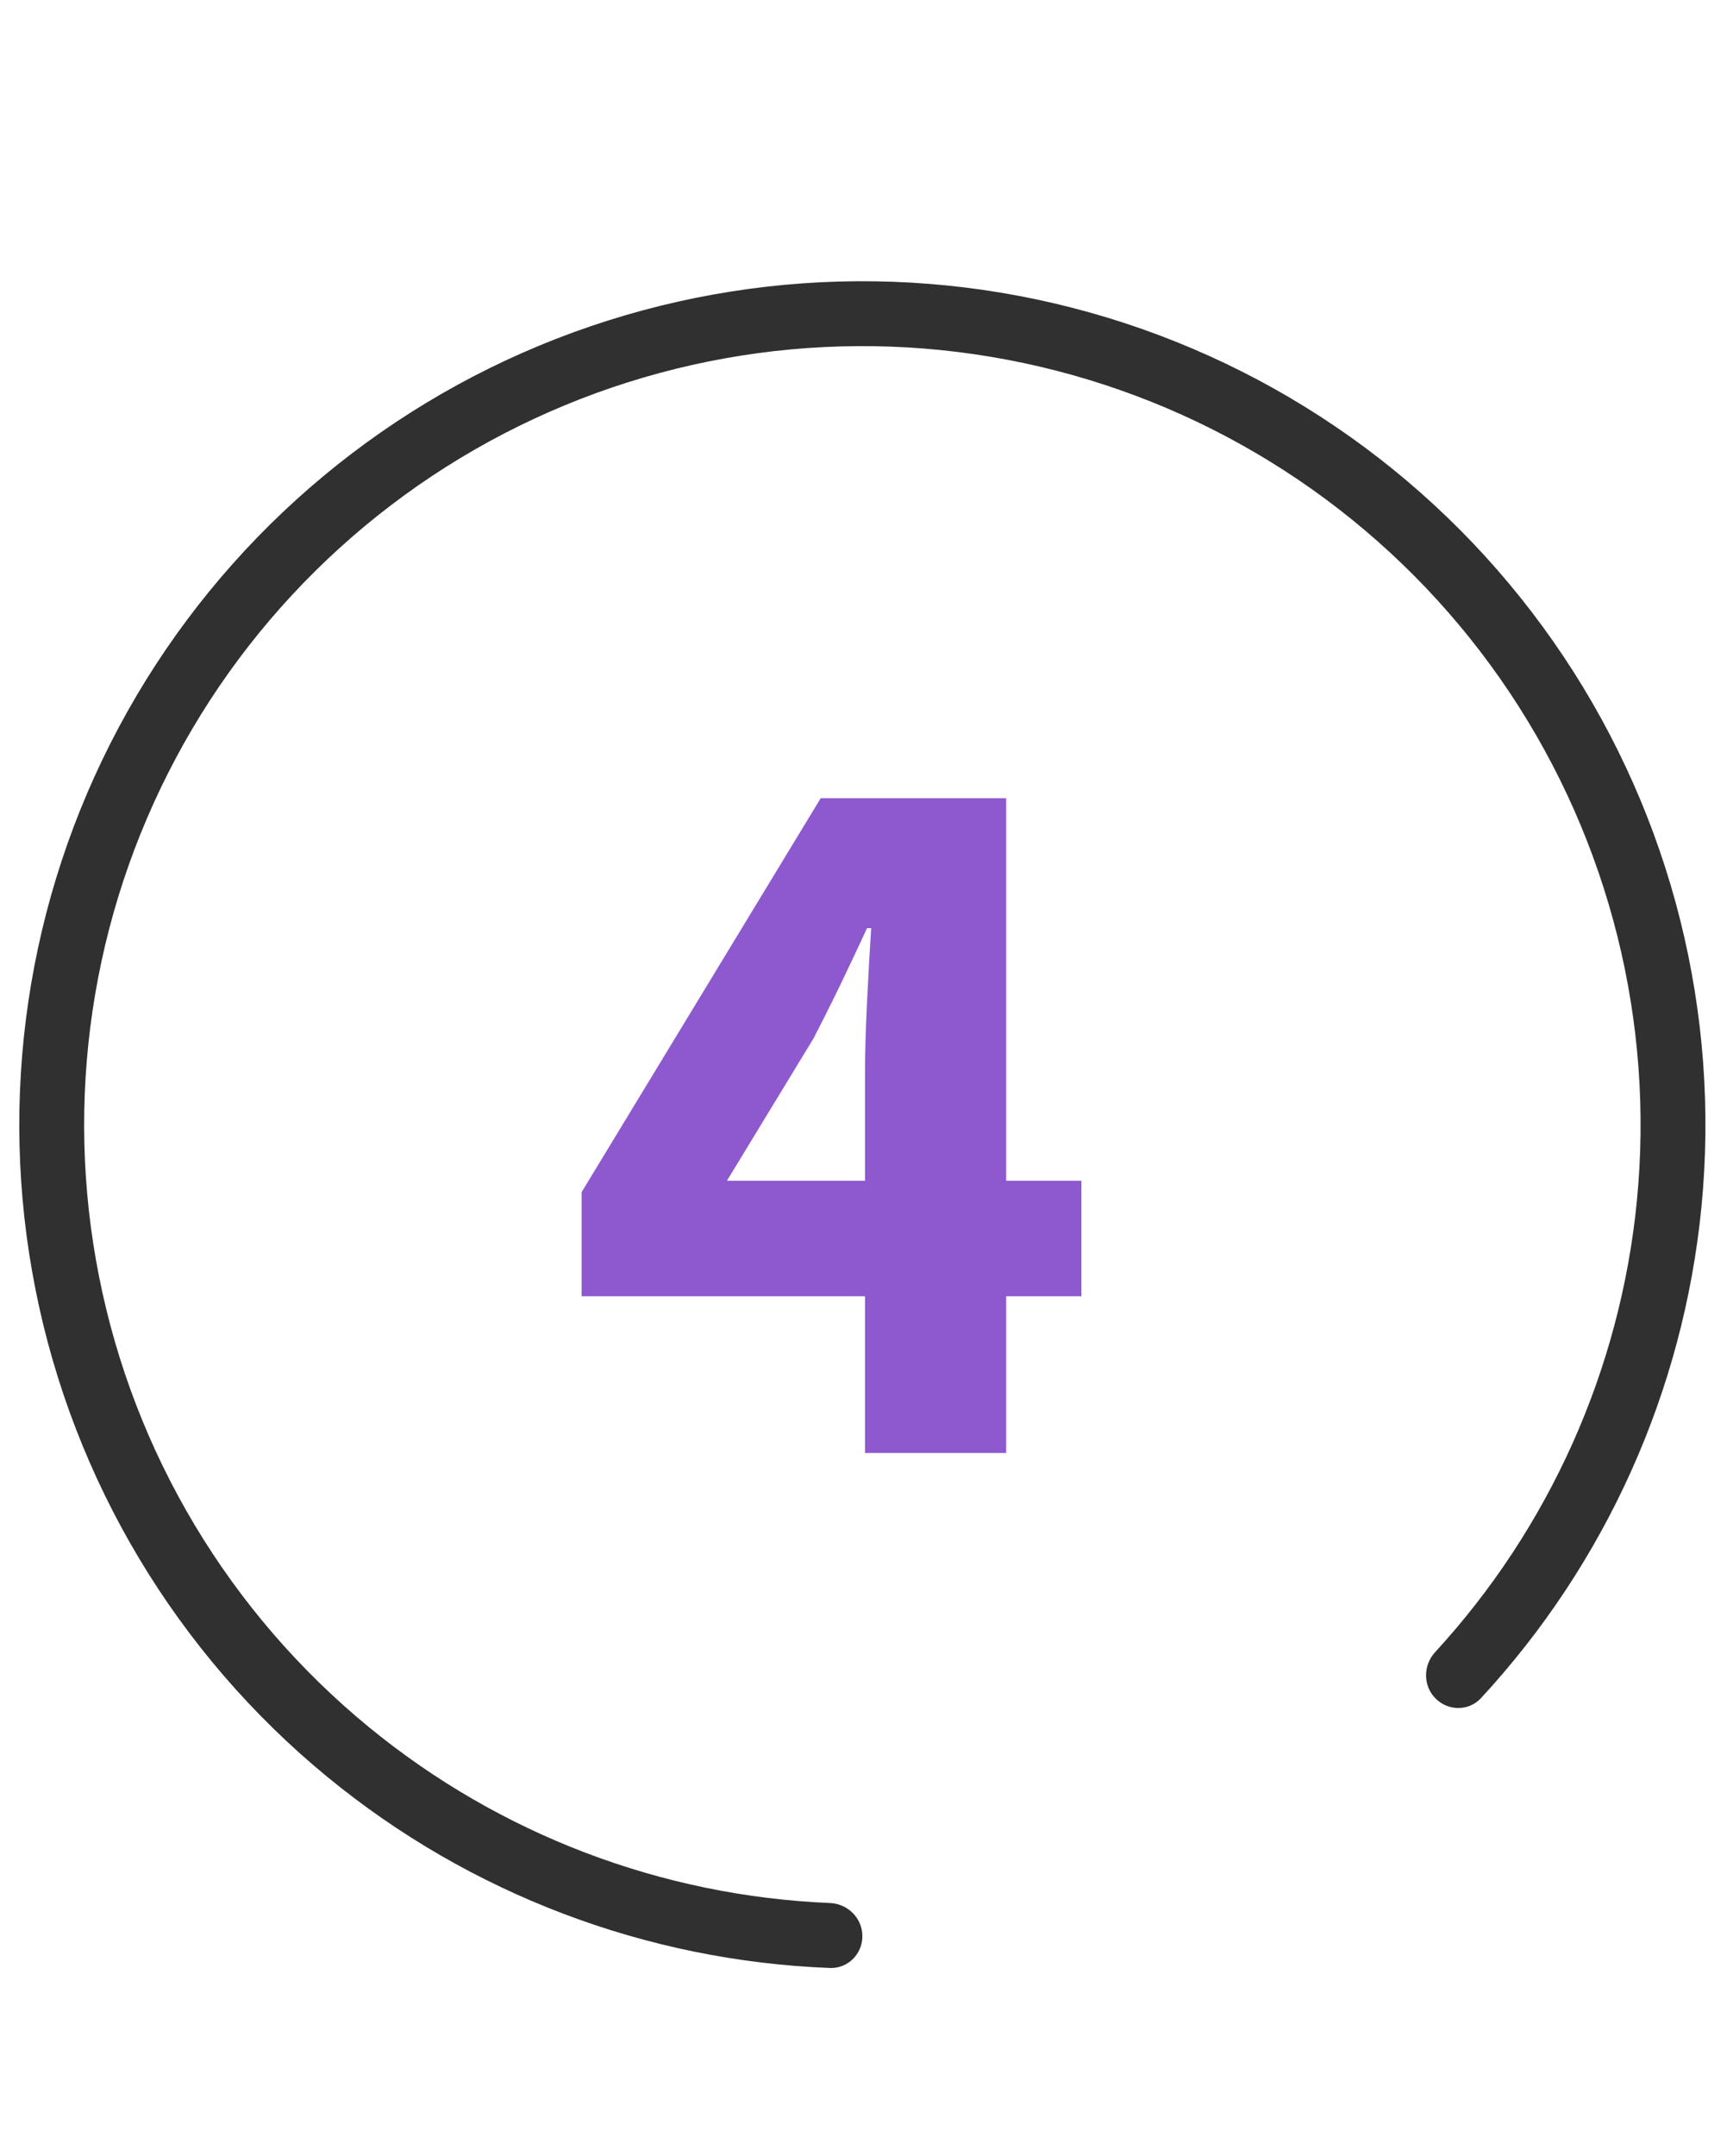
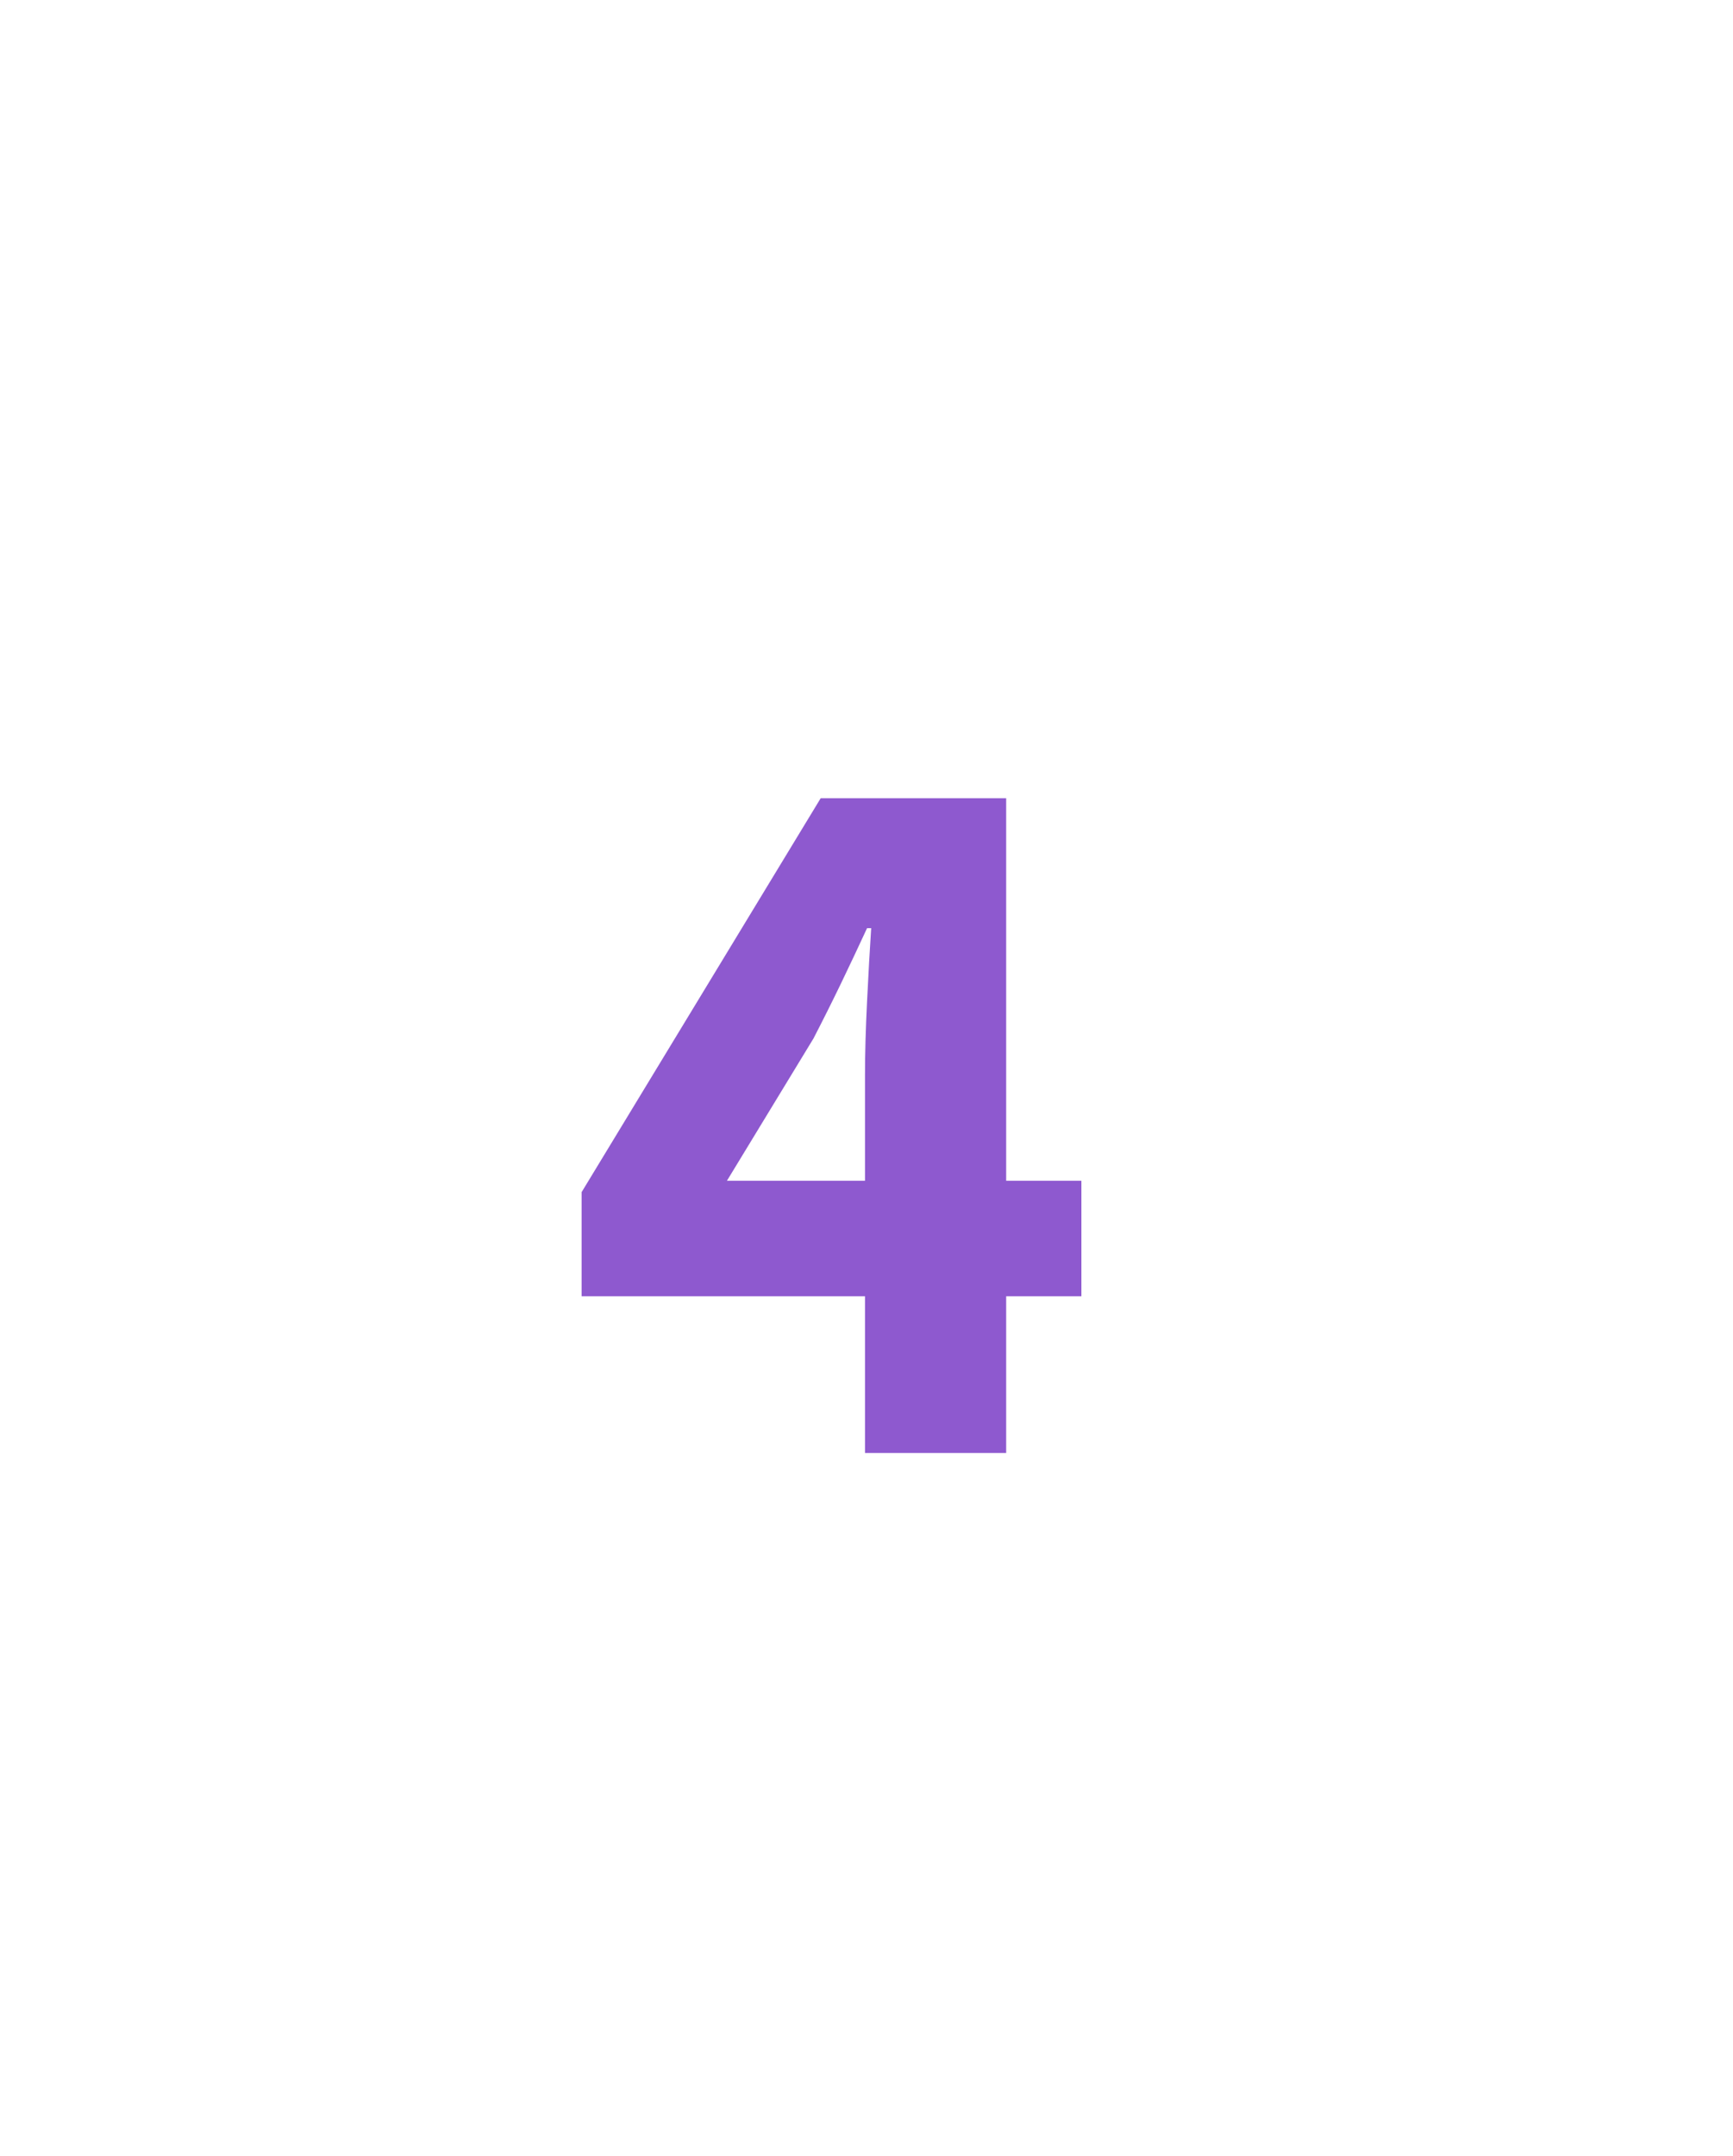
<svg xmlns="http://www.w3.org/2000/svg" width="37" height="46" viewBox="0 0 37 46" fill="none">
  <path d="M18.468 31V27.656H12.418V25.434L17.522 17.03H21.482V25.192H23.088V27.656H21.482V31H18.468ZM15.52 25.192H18.468V22.926C18.468 22.471 18.483 21.951 18.512 21.364C18.541 20.763 18.571 20.242 18.6 19.802H18.512C18.336 20.183 18.153 20.572 17.962 20.968C17.771 21.364 17.573 21.76 17.368 22.156L15.52 25.192Z" fill="#8E59CF" />
-   <path fill-rule="evenodd" clip-rule="evenodd" d="M34.947 25.629C35.324 21.803 34.362 17.965 32.227 14.769C30.091 11.573 26.913 9.216 23.235 8.1C19.556 6.984 15.605 7.178 12.053 8.649C8.502 10.12 5.57 12.777 3.758 16.168C1.946 19.558 1.366 23.471 2.116 27.241C2.865 31.012 4.899 34.405 7.871 36.844C10.664 39.136 14.122 40.451 17.72 40.601C18.102 40.617 18.412 40.925 18.412 41.308C18.412 41.69 18.102 42.001 17.719 41.987C13.802 41.836 10.033 40.409 6.993 37.914C3.773 35.272 1.57 31.596 0.758 27.512C-0.055 23.427 0.574 19.188 2.537 15.515C4.5 11.842 7.676 8.964 11.523 7.37C15.371 5.777 19.652 5.566 23.637 6.775C27.622 7.984 31.064 10.537 33.378 14C35.692 17.462 36.733 21.62 36.325 25.764C35.939 29.678 34.283 33.352 31.62 36.229C31.36 36.51 30.92 36.509 30.65 36.238C30.38 35.968 30.381 35.531 30.64 35.249C33.077 32.599 34.593 29.224 34.947 25.629Z" fill="#303030" />
</svg>